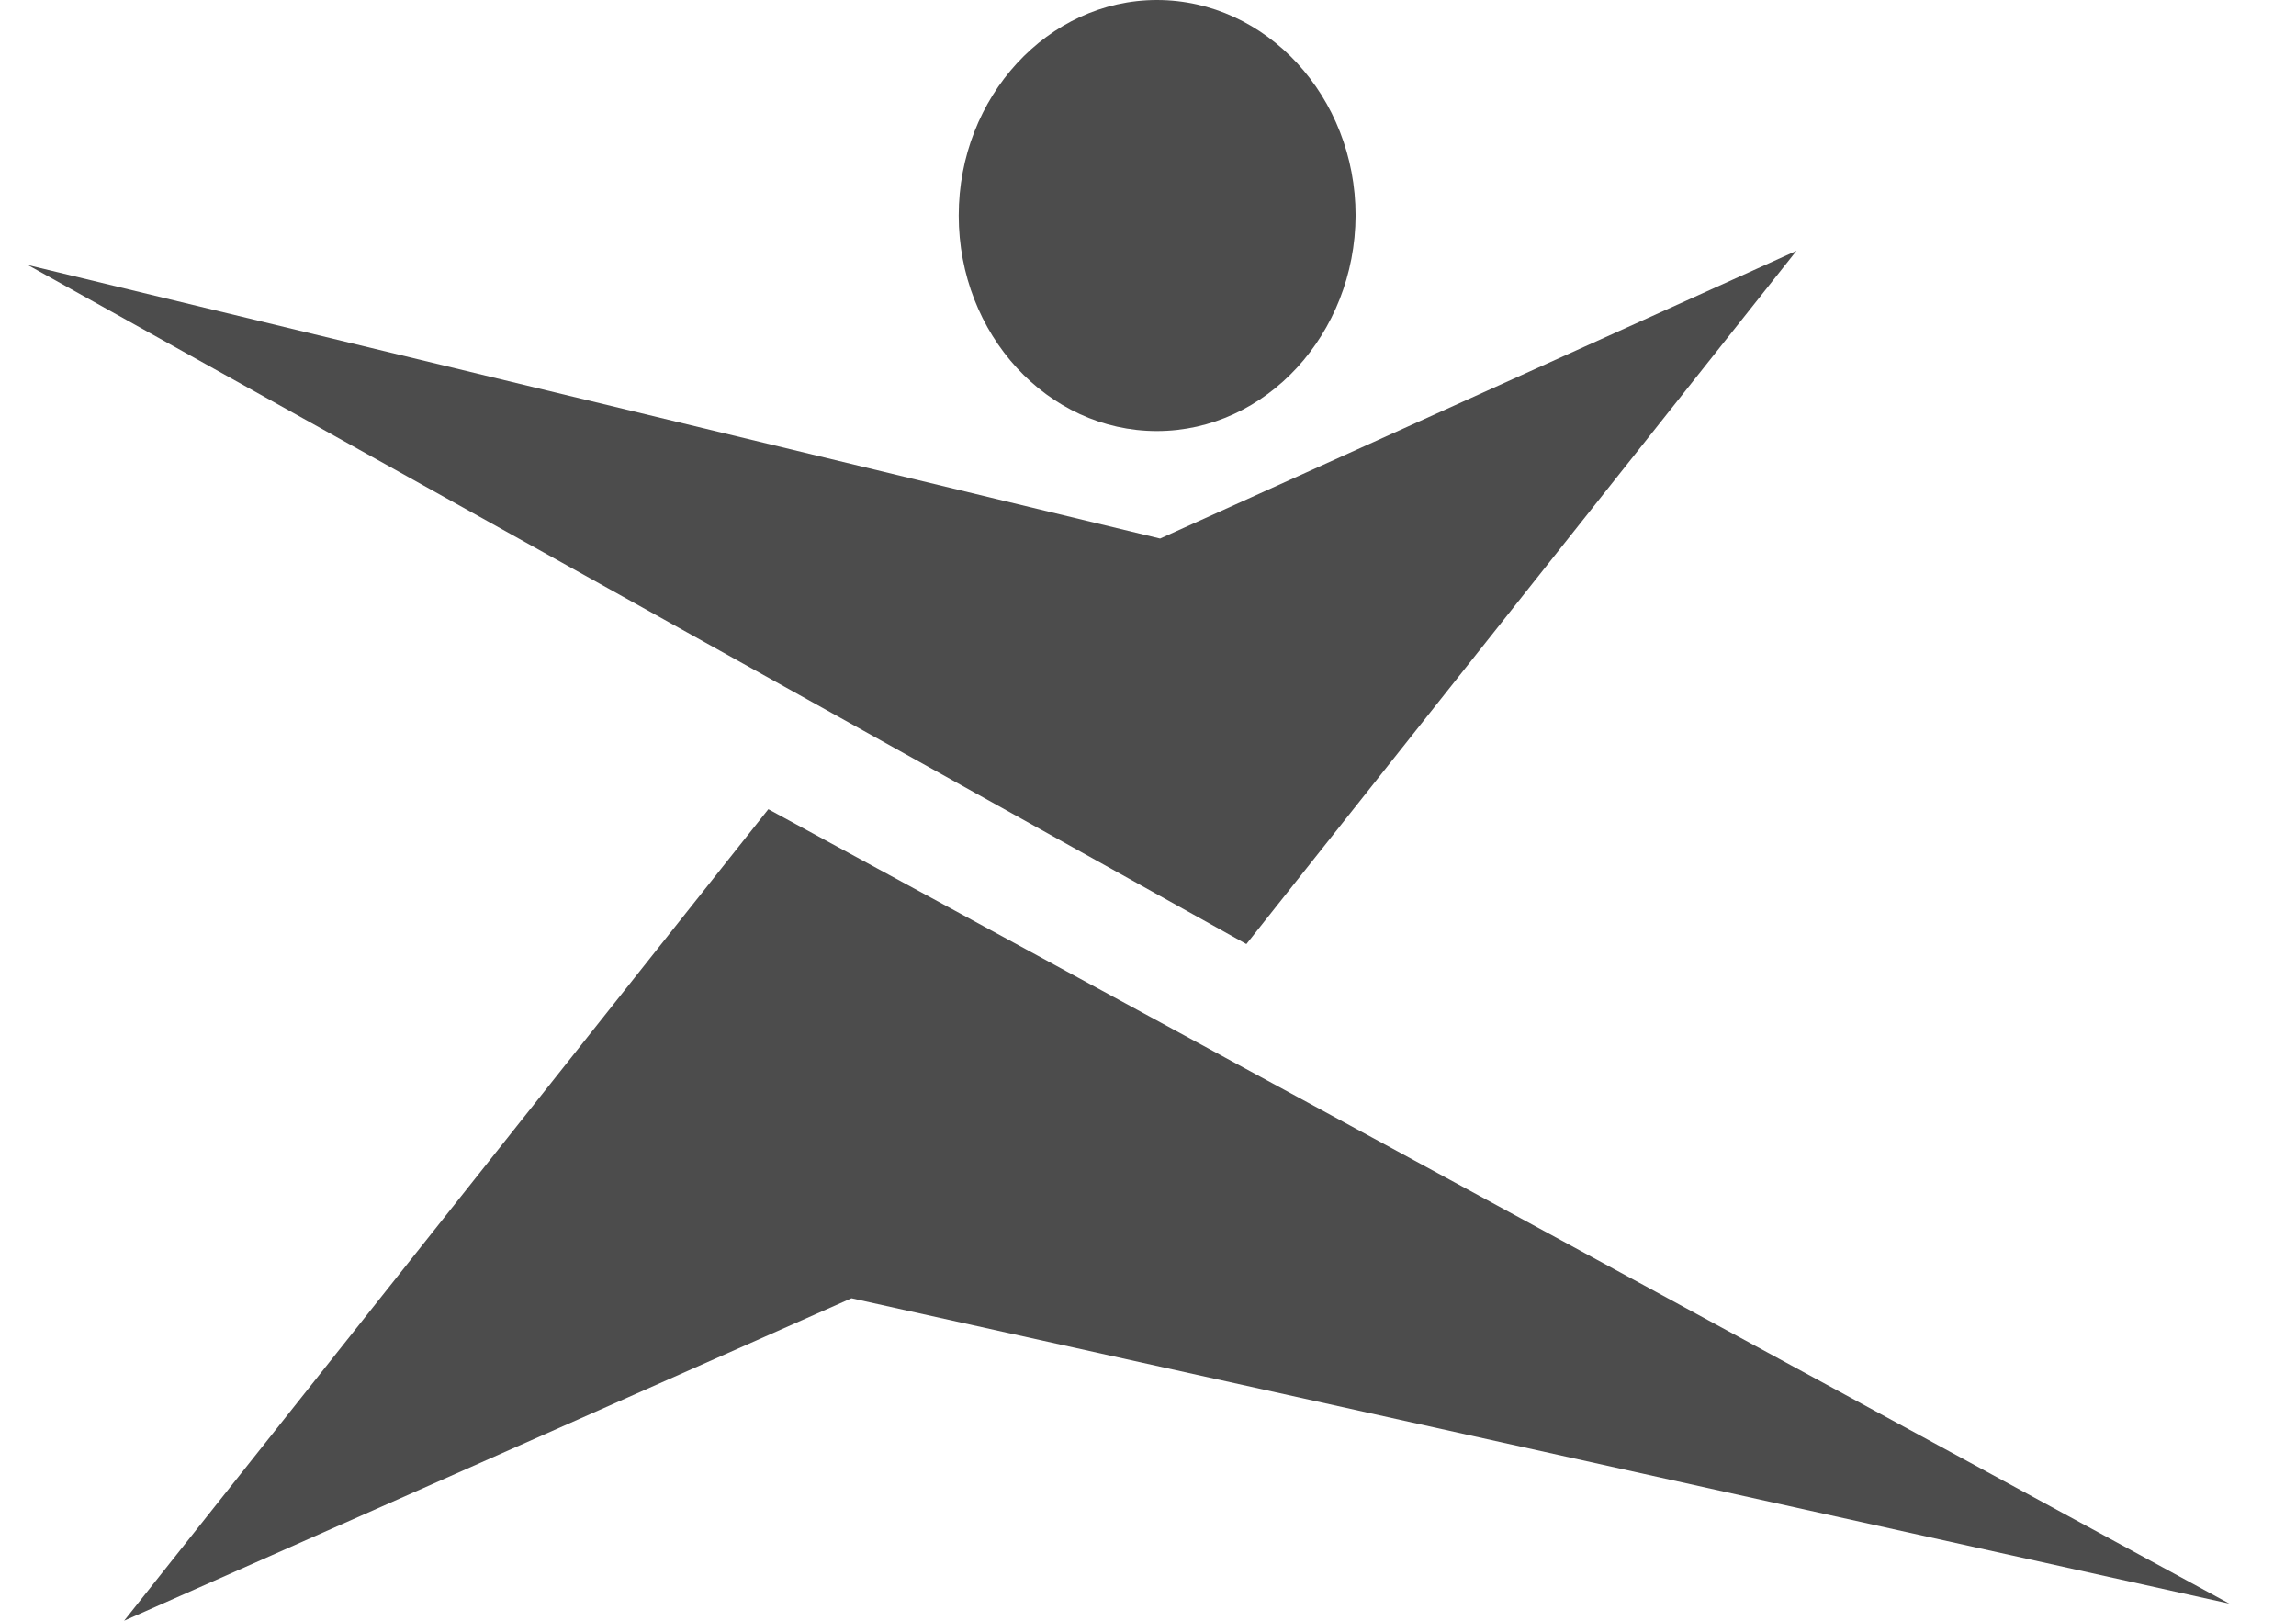
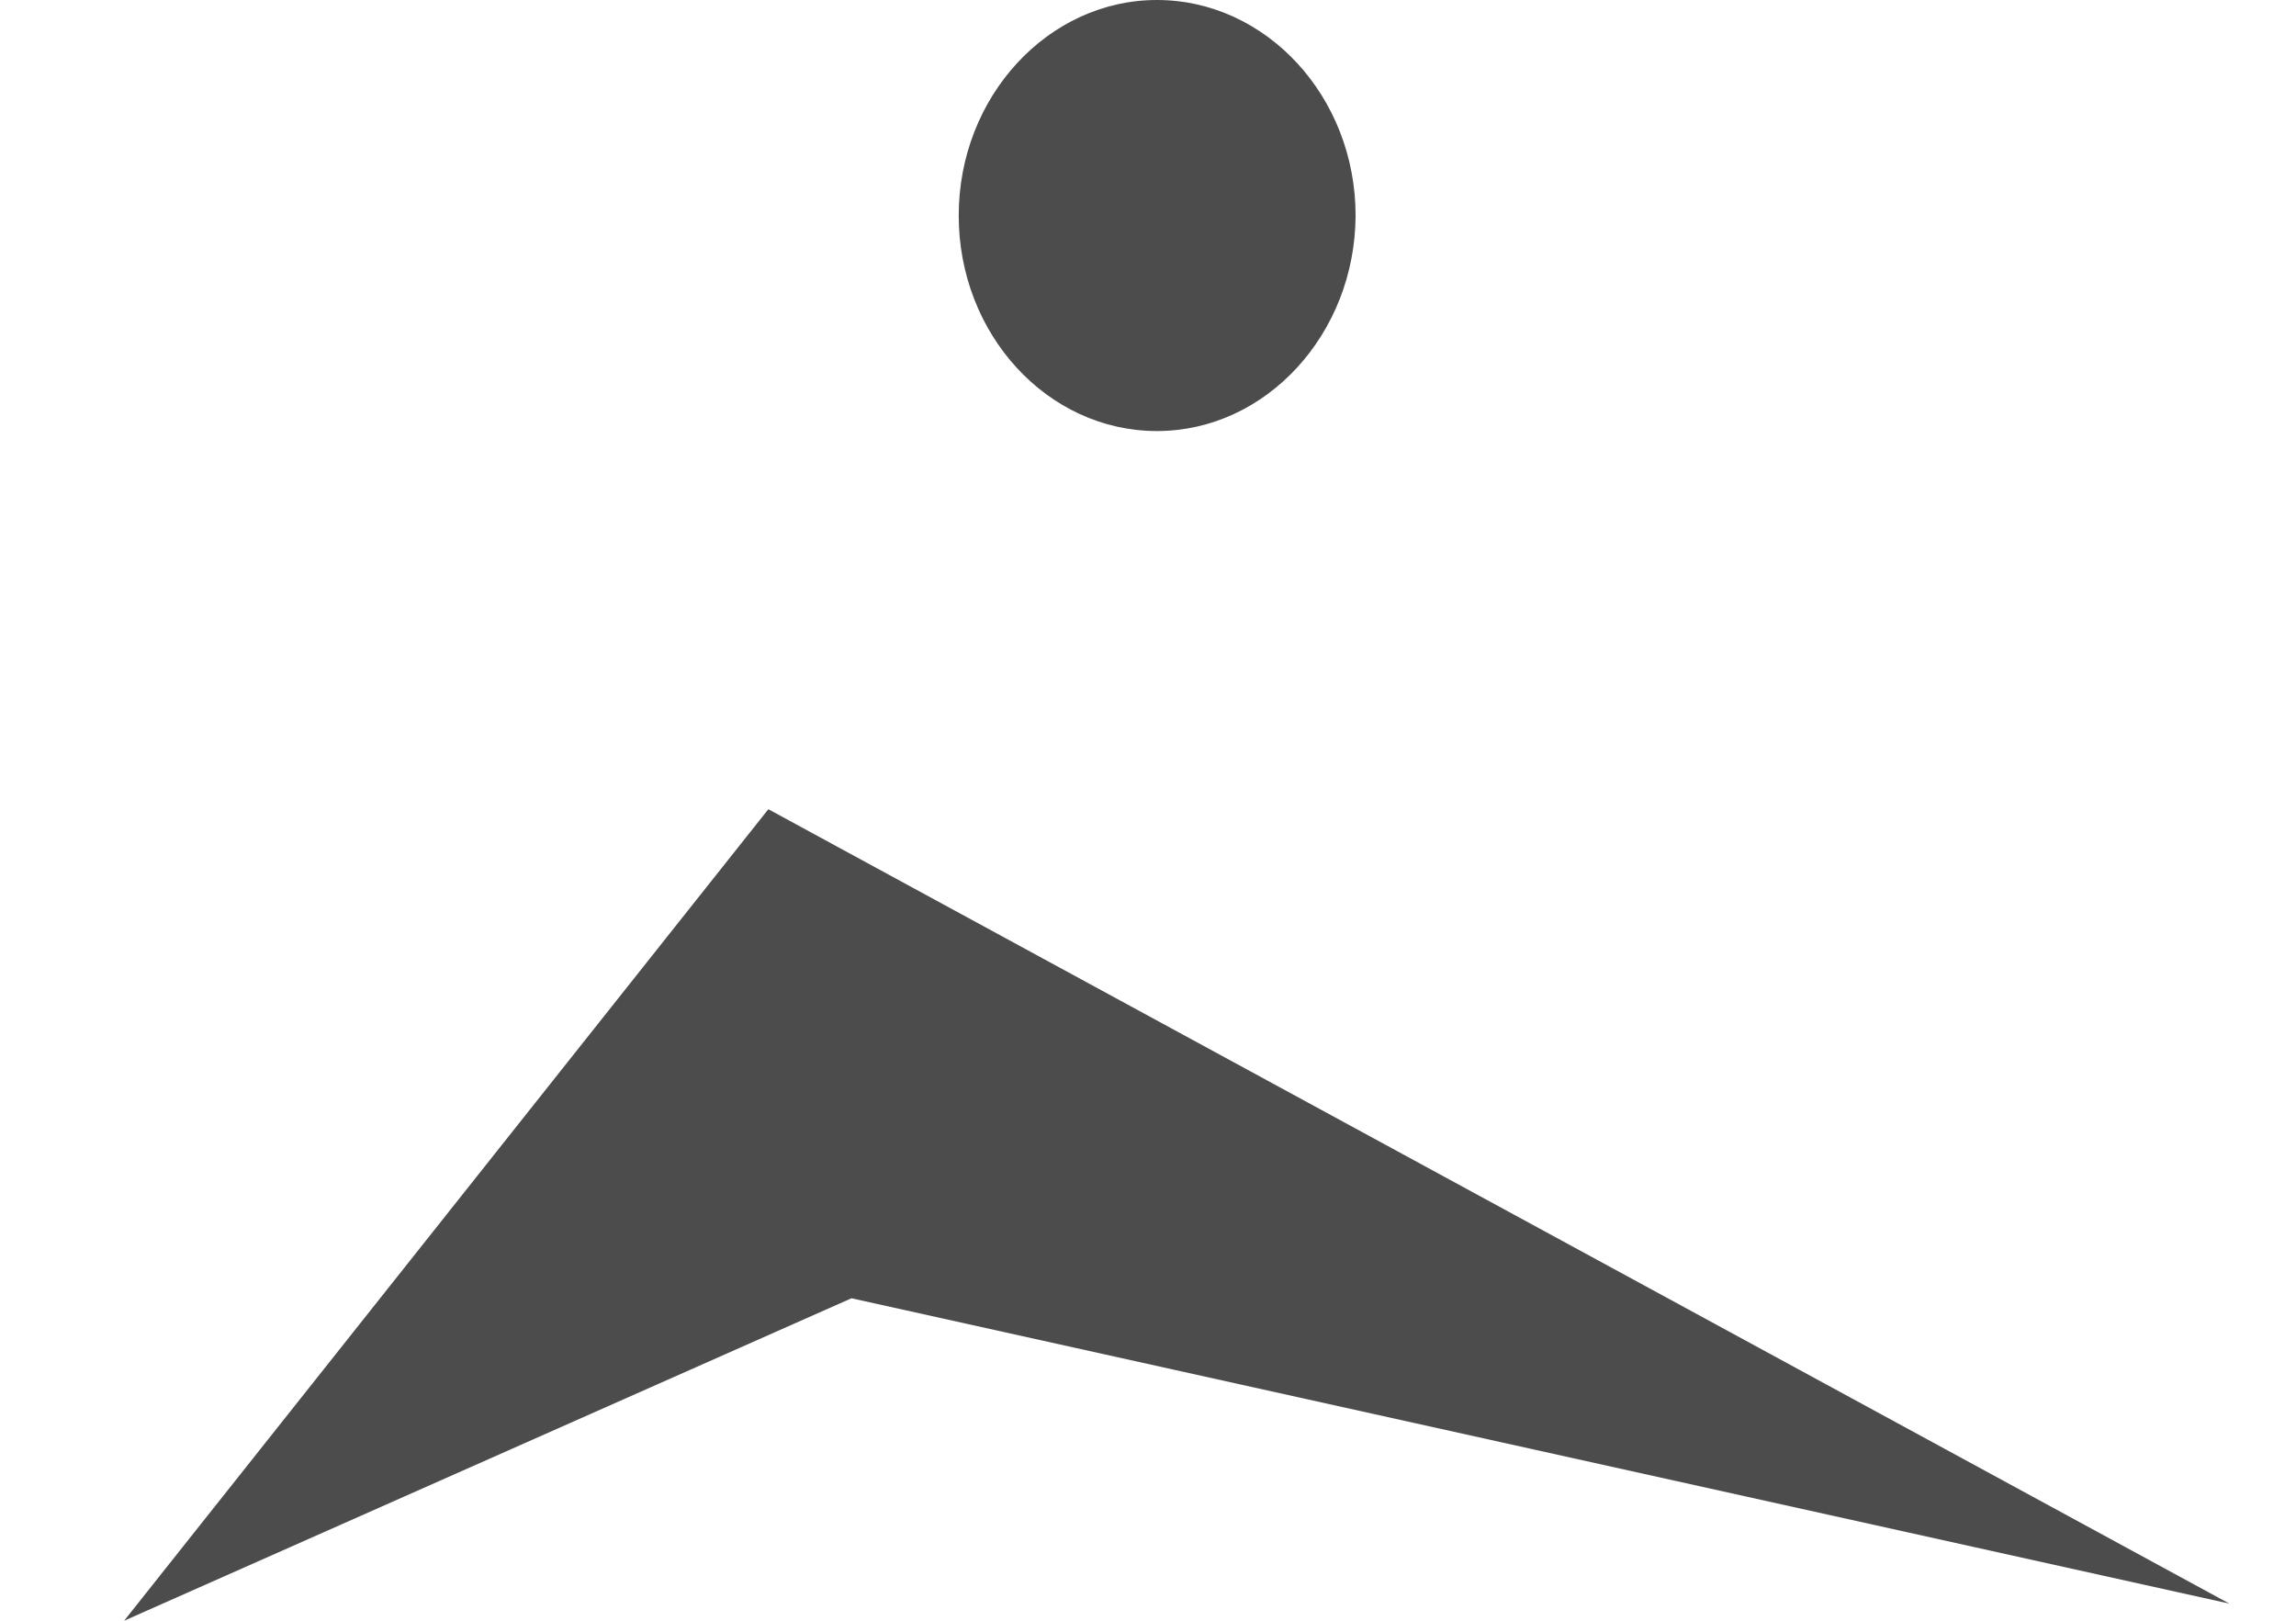
<svg xmlns="http://www.w3.org/2000/svg" width="34" height="24" viewBox="0 0 34 24" fill="none">
-   <path fill-rule="evenodd" clip-rule="evenodd" d="M0.414 3.925L17.179 7.975L26.603 3.714L18.457 13.98L0.414 3.925Z" fill="#4C4C4C" />
  <path fill-rule="evenodd" clip-rule="evenodd" d="M17.132 6.383C15.513 6.383 14.197 4.952 14.197 3.192C14.197 1.432 15.521 0 17.132 0C18.75 0 20.074 1.432 20.074 3.192C20.067 4.943 18.75 6.383 17.132 6.383ZM33.014 23.747L12.609 19.225L1.838 24L11.378 11.983L33.014 23.747Z" fill="#4C4C4C" />
</svg>